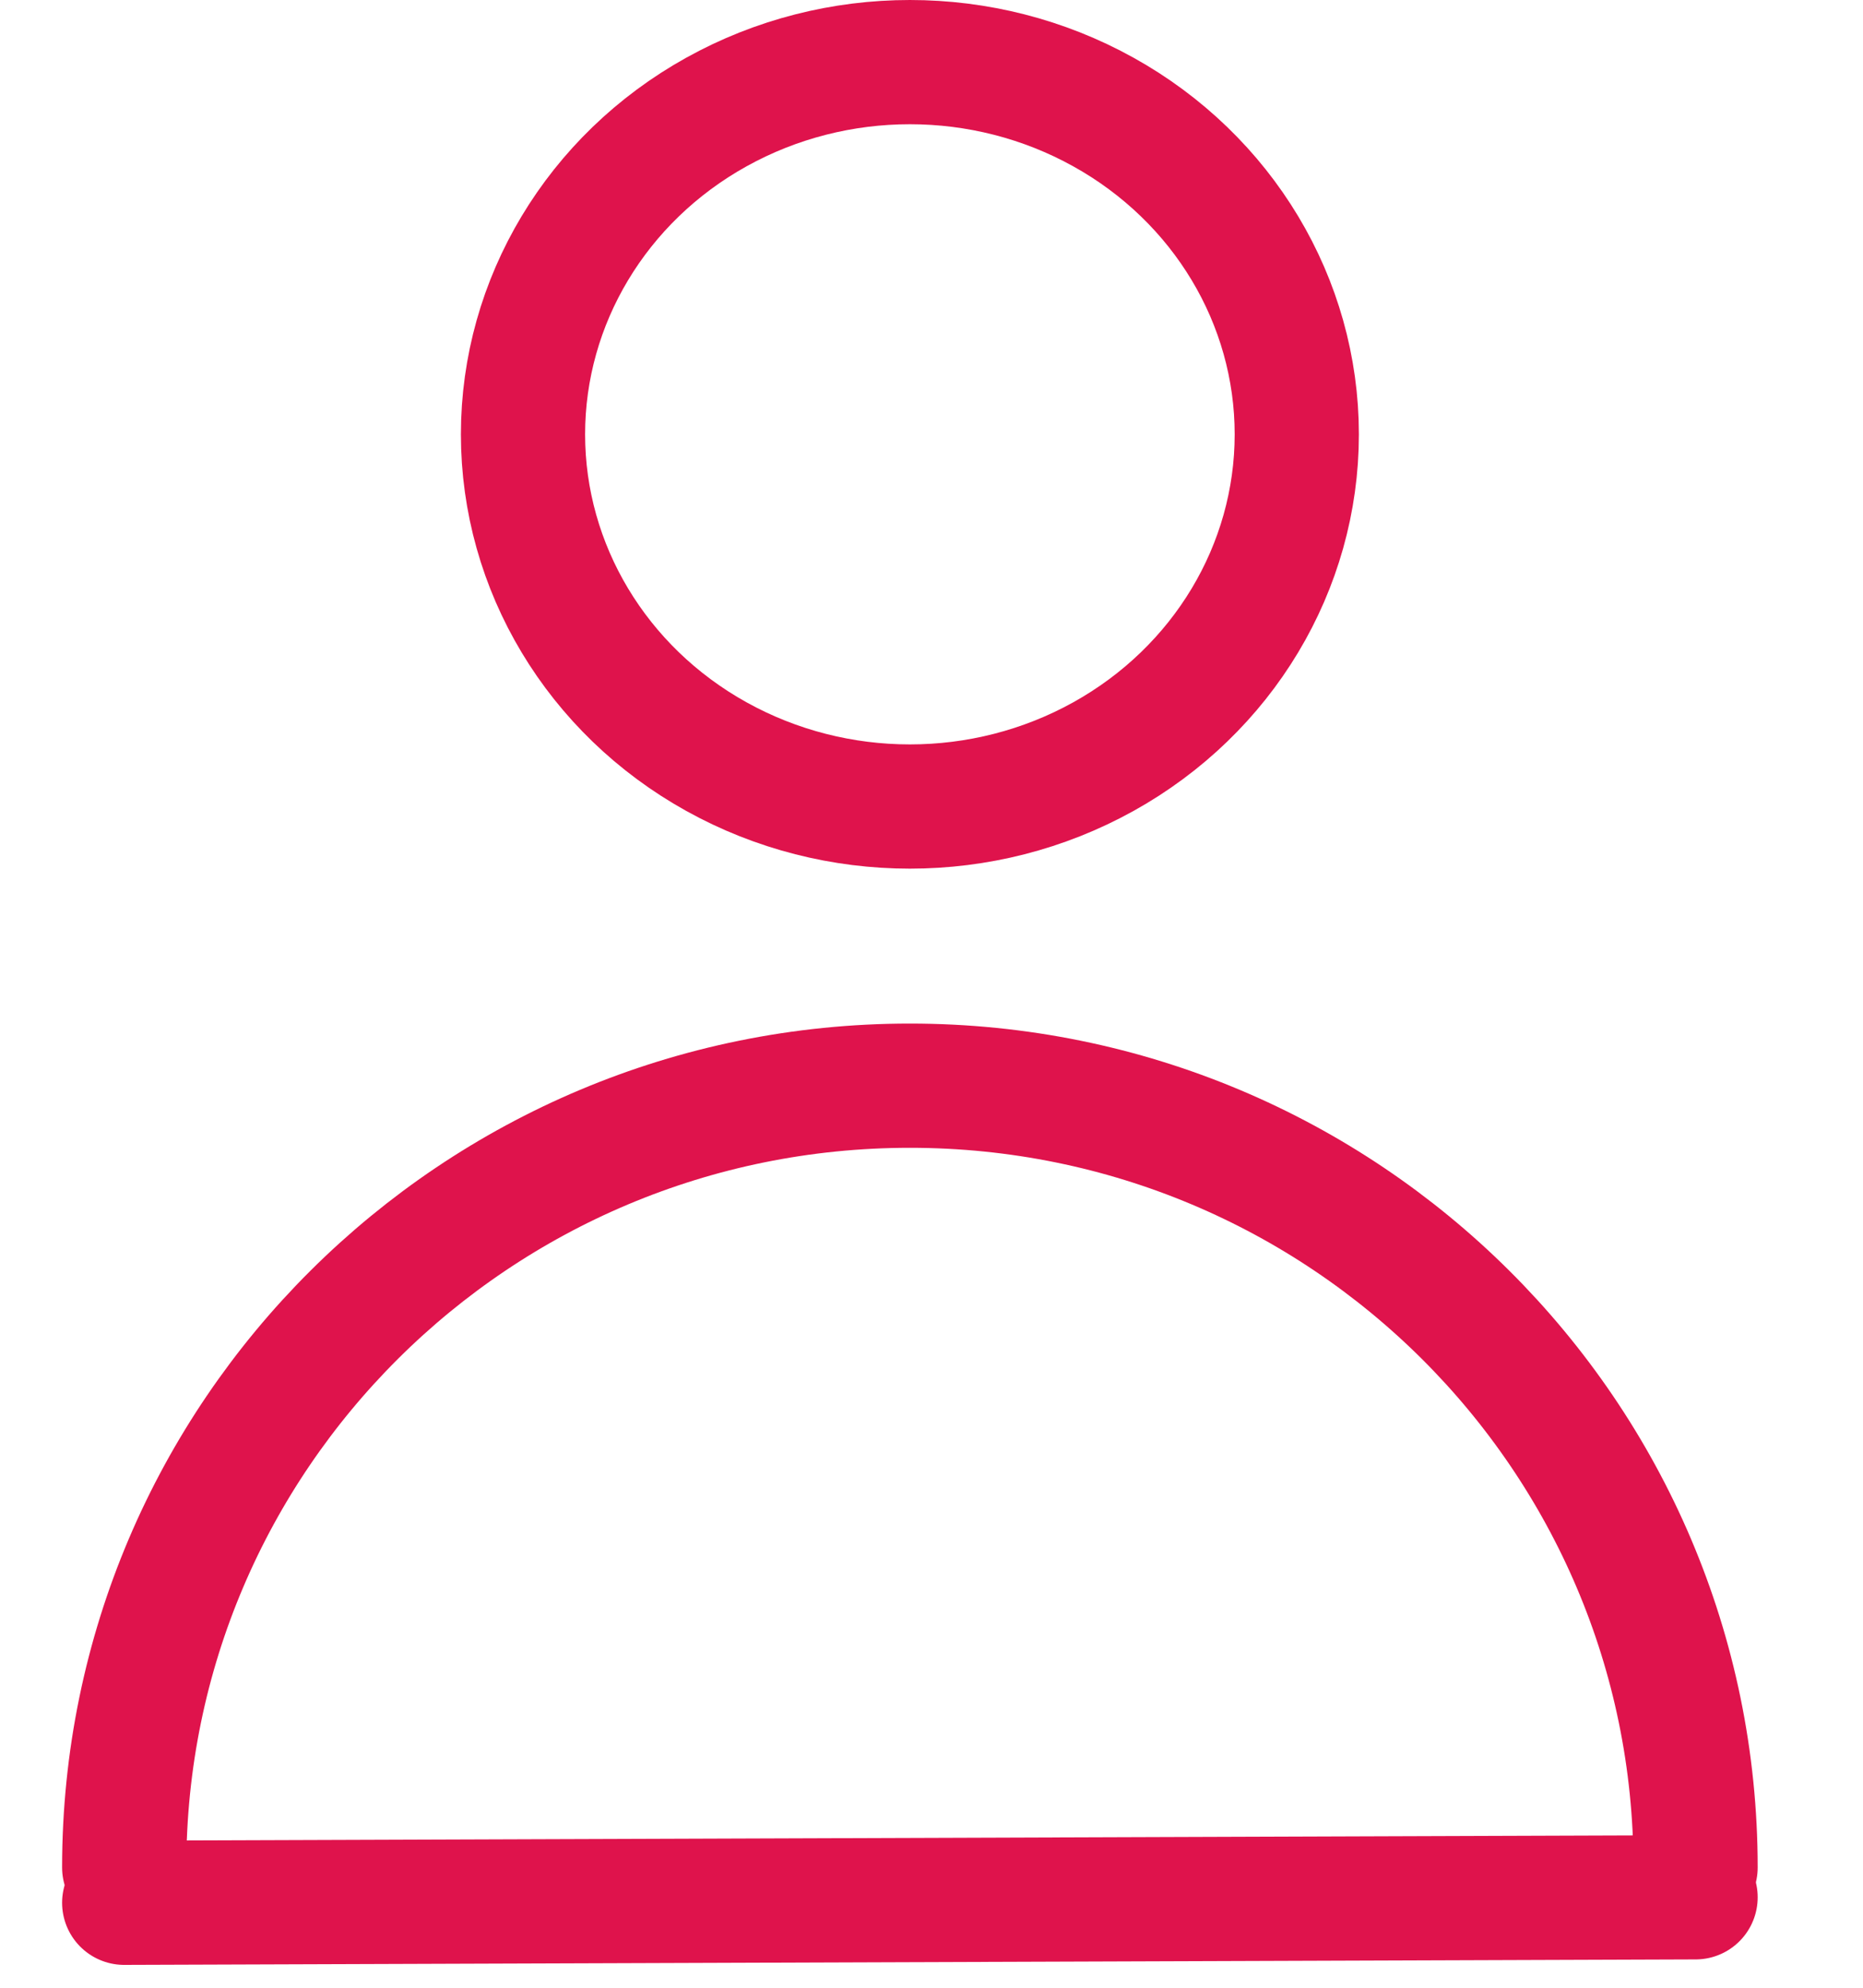
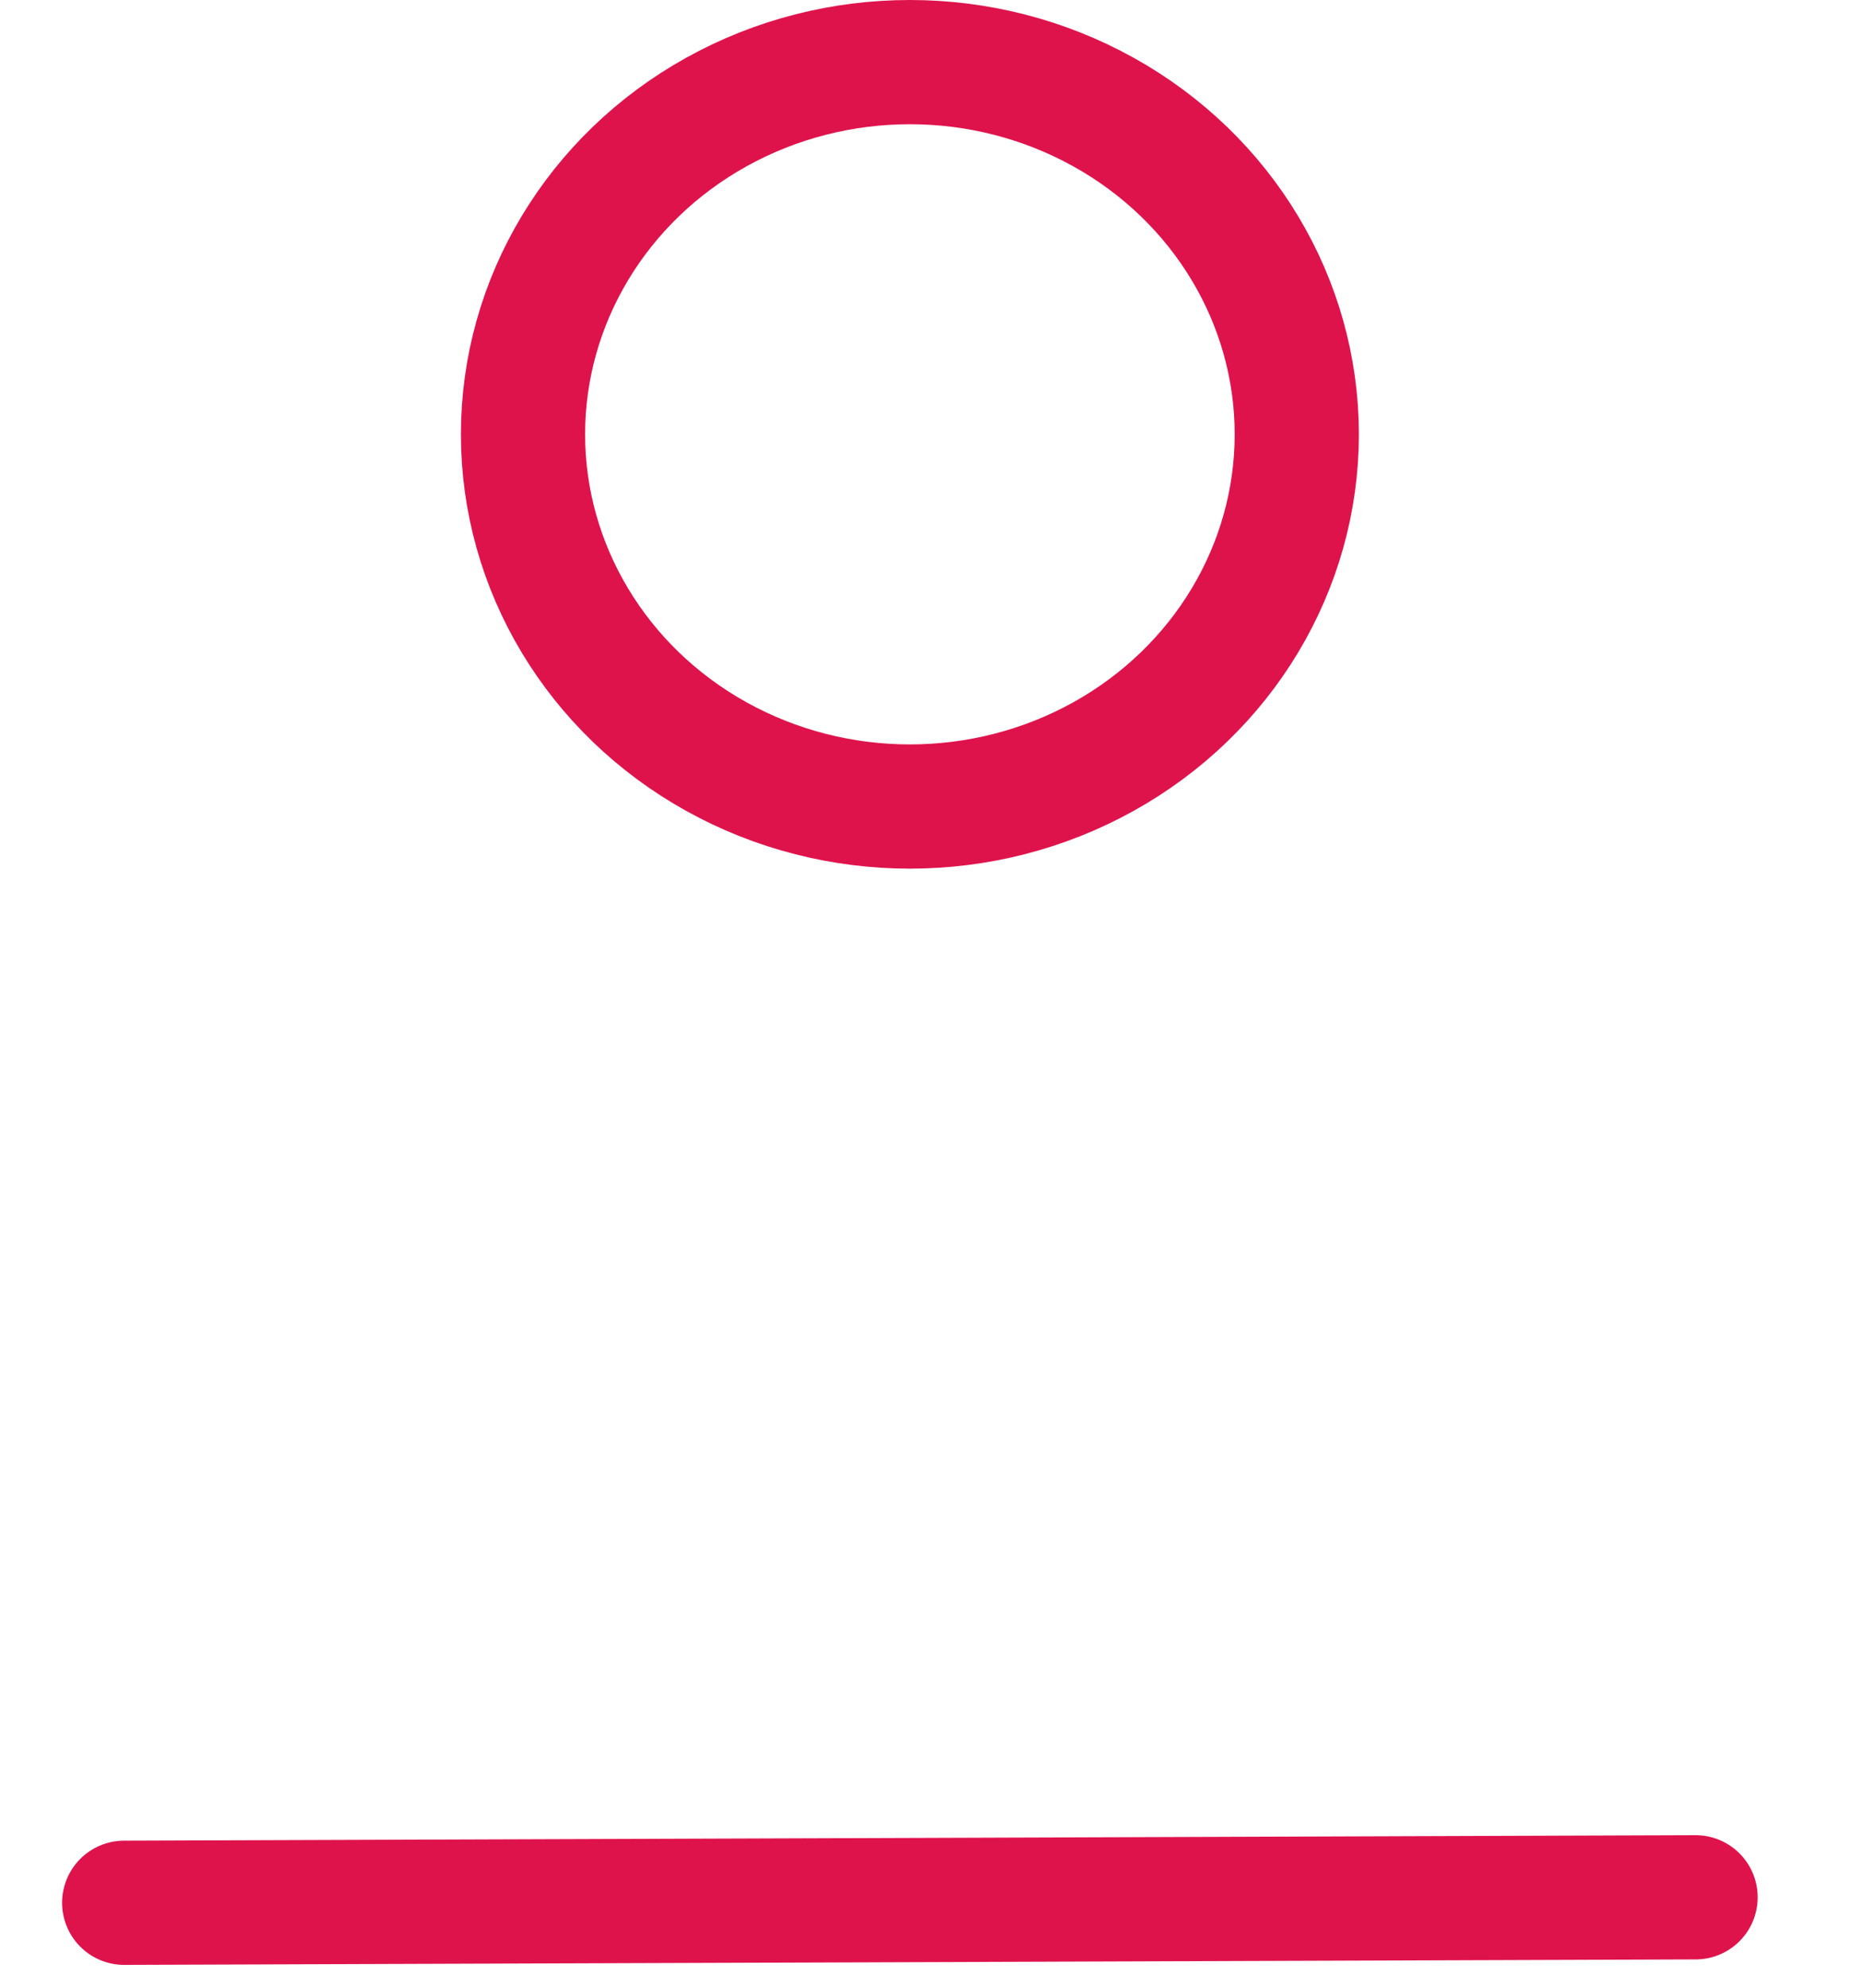
<svg xmlns="http://www.w3.org/2000/svg" width="15px" height="16px" viewBox="0 0 15 16" version="1.1">
  <title>icon_login</title>
  <desc>Created with Sketch.</desc>
  <g id="Page-1" stroke="none" stroke-width="1" fill="none" fill-rule="evenodd">
    <g id="z" transform="translate(-448, -159)">
      <g id="Group" transform="translate(103, 157)">
        <g id="icon_login" transform="translate(342, 0)">
          <rect id="Rectangle-Copy-2" x="3.41060513e-13" y="0" width="20" height="20" />
          <ellipse id="Oval" stroke="#DF134C" stroke-width="1" cx="10.326" cy="5.496" rx="3.115" ry="2.996" />
-           <path d="M16.652,17.032 C16.652,13.557 13.82,10.739 10.326,10.739 C6.832,10.739 4,13.557 4,17.032" id="Shape" stroke="#DF134C" stroke-width="1" stroke-linecap="round" stroke-linejoin="round" />
          <line x1="4" y1="17.316" x2="16.652" y2="17.272" id="Line-2" stroke="#DF134C" stroke-width="1" stroke-linecap="round" stroke-linejoin="bevel" />
        </g>
      </g>
    </g>
  </g>
</svg>